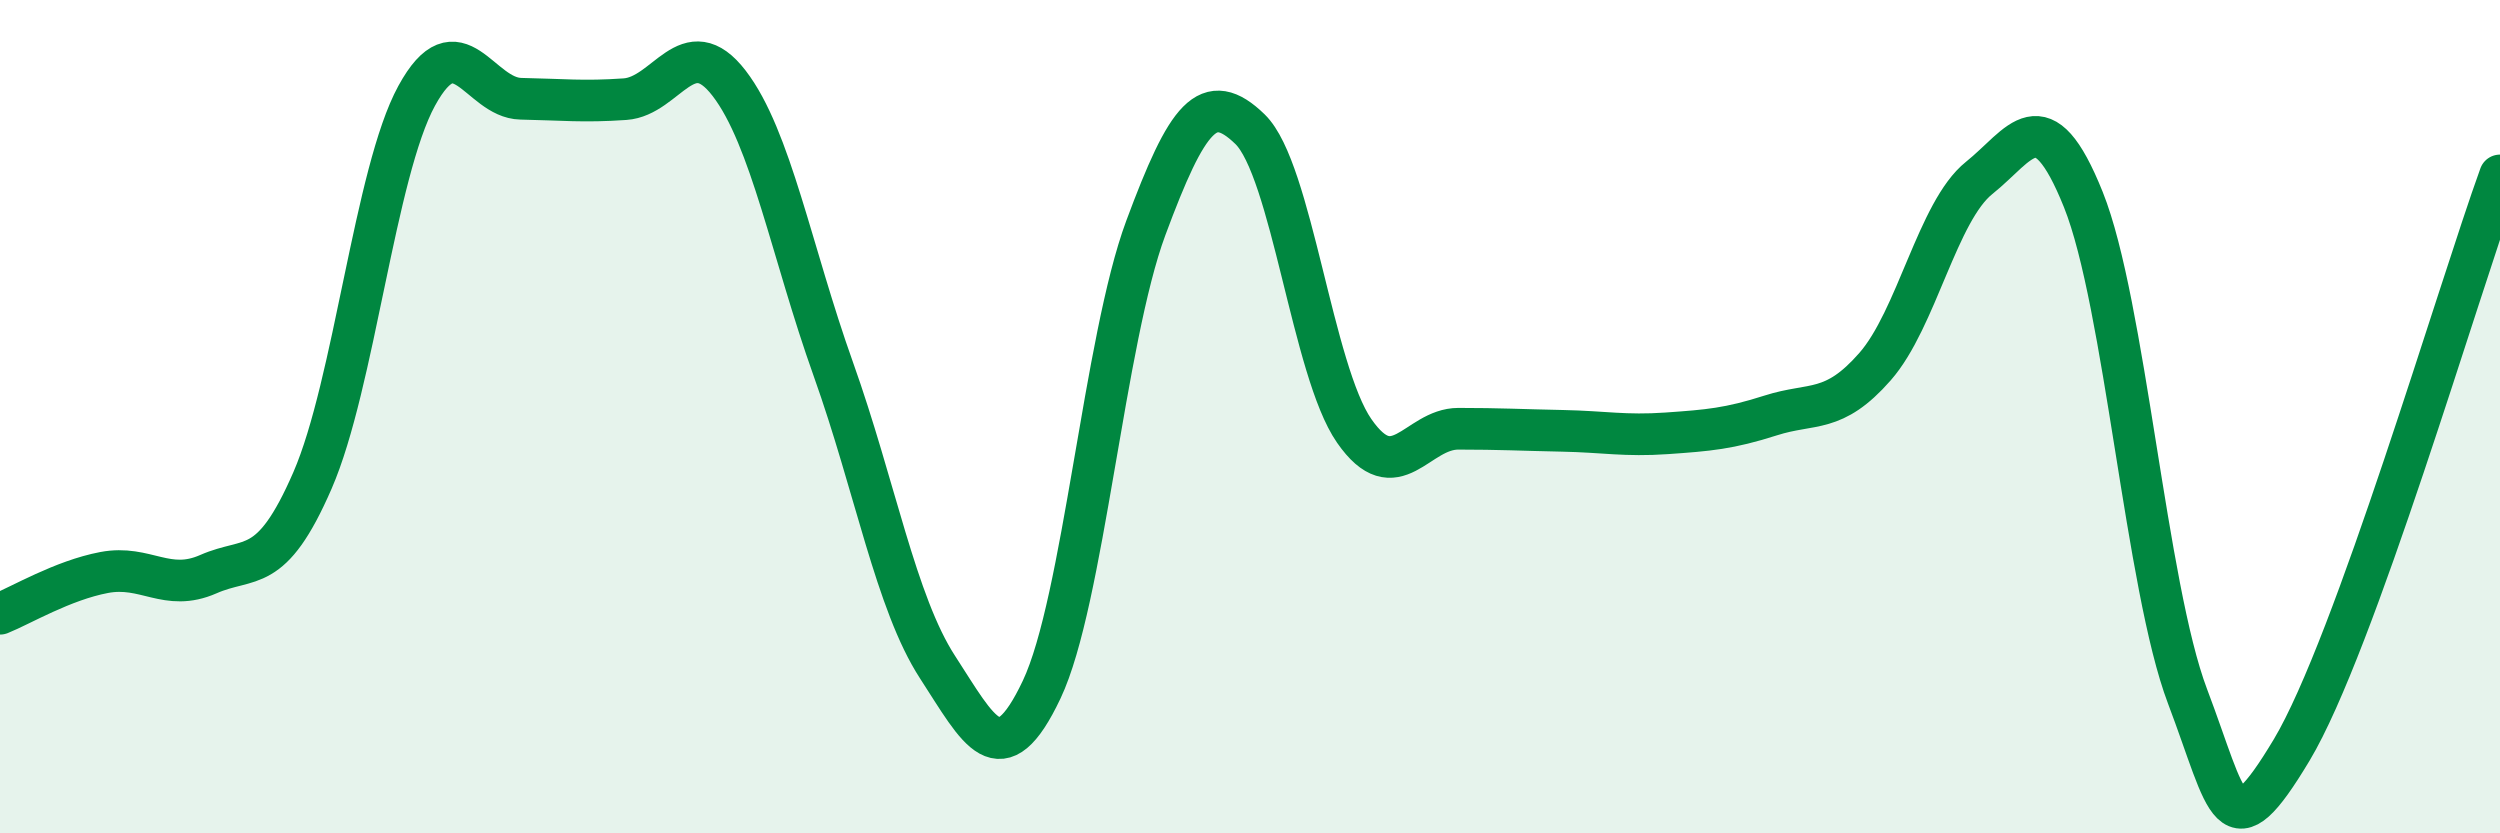
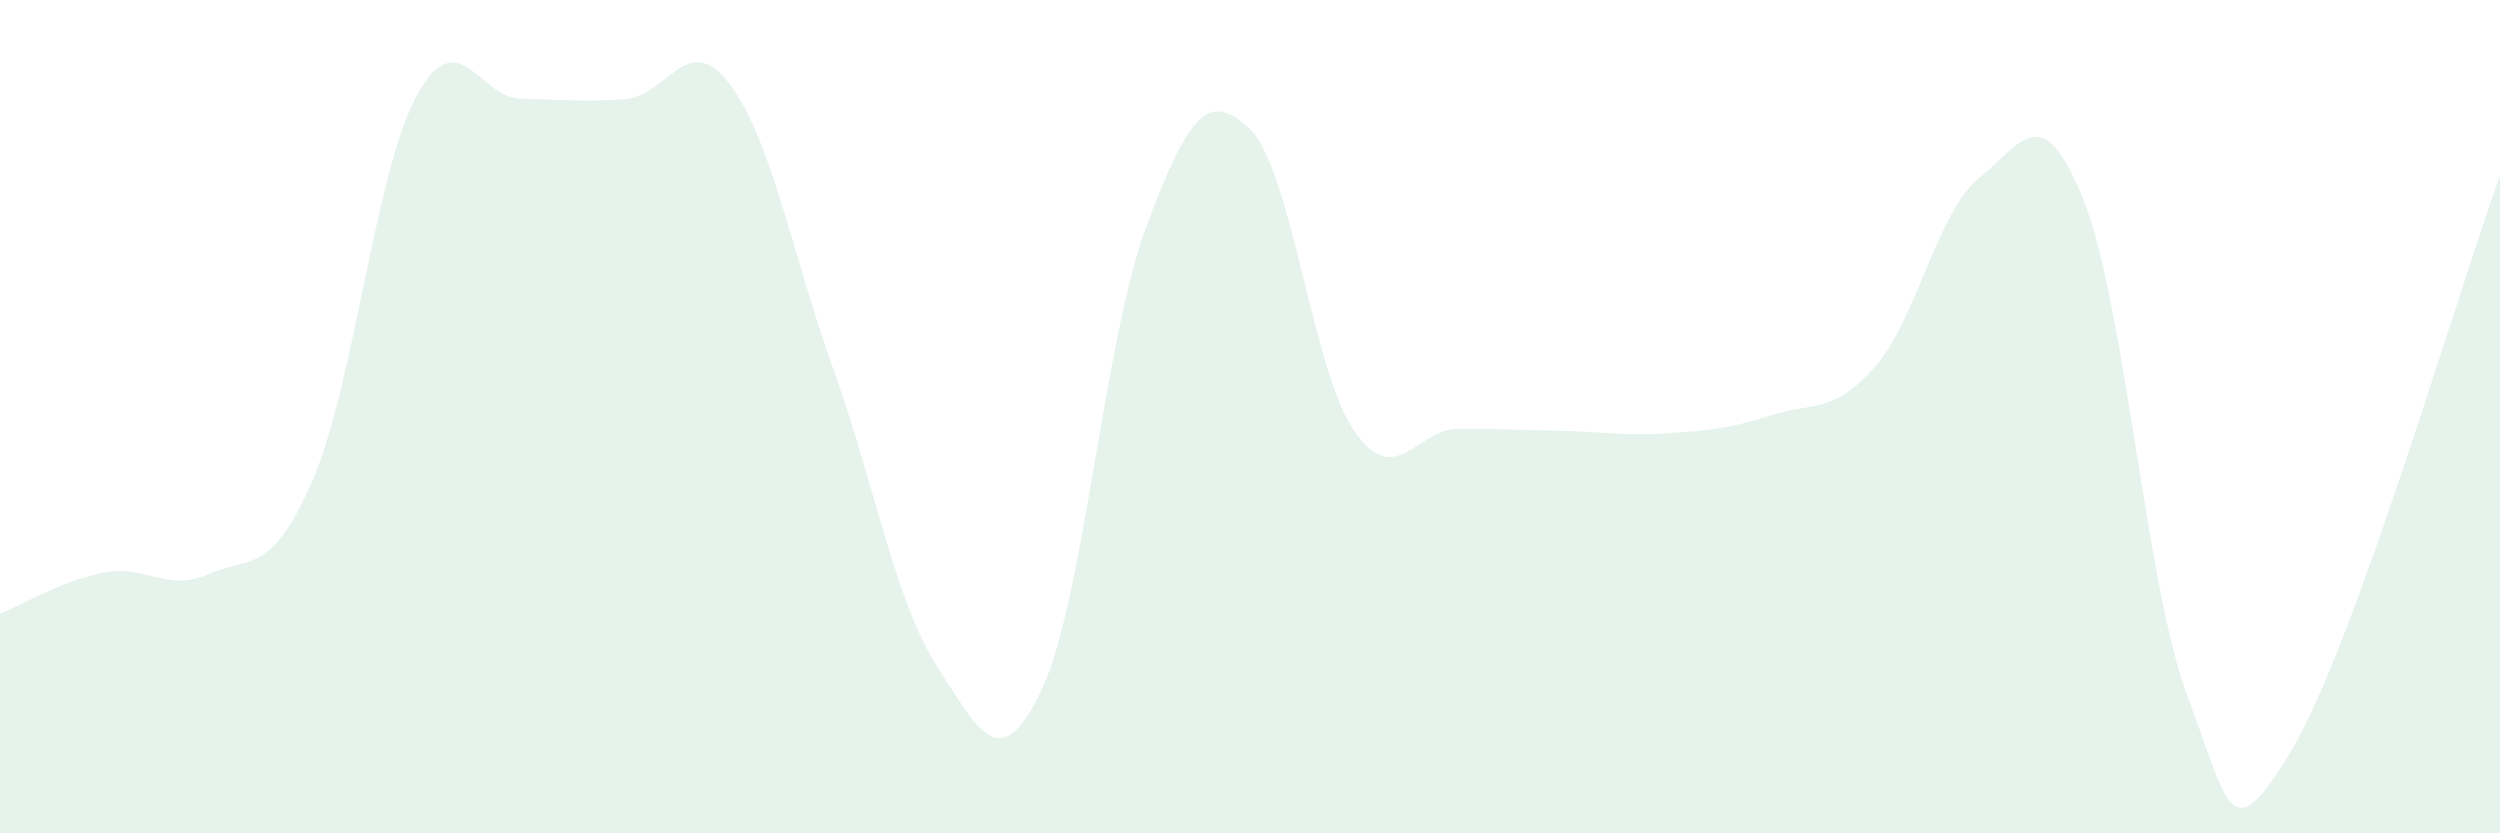
<svg xmlns="http://www.w3.org/2000/svg" width="60" height="20" viewBox="0 0 60 20">
  <path d="M 0,14.73 C 0.5,14.53 1.5,13.93 2.5,13.74 C 3.5,13.55 4,14.22 5,13.78 C 6,13.34 6.5,13.83 7.5,11.53 C 8.5,9.23 9,4.13 10,2.3 C 11,0.47 11.5,2.35 12.5,2.37 C 13.5,2.39 14,2.45 15,2.38 C 16,2.31 16.5,0.7 17.5,2 C 18.5,3.3 19,6.06 20,8.86 C 21,11.66 21.5,14.47 22.5,16.01 C 23.5,17.55 24,18.66 25,16.55 C 26,14.44 26.5,8.16 27.5,5.47 C 28.5,2.78 29,2.13 30,3.1 C 31,4.07 31.5,8.9 32.5,10.34 C 33.5,11.78 34,10.29 35,10.29 C 36,10.29 36.5,10.32 37.5,10.34 C 38.5,10.36 39,10.47 40,10.4 C 41,10.33 41.5,10.29 42.5,9.97 C 43.5,9.65 44,9.94 45,8.8 C 46,7.66 46.5,5.07 47.5,4.27 C 48.5,3.47 49,2.3 50,4.79 C 51,7.28 51.5,14.07 52.5,16.71 C 53.5,19.35 53.5,20.5 55,18 C 56.5,15.5 59,6.97 60,4.21L60 20L0 20Z" fill="#008740" opacity="0.1" stroke-linecap="round" stroke-linejoin="round" />
-   <path d="M 0,14.73 C 0.5,14.53 1.5,13.93 2.5,13.74 C 3.5,13.55 4,14.22 5,13.78 C 6,13.34 6.5,13.83 7.5,11.53 C 8.5,9.23 9,4.13 10,2.3 C 11,0.47 11.5,2.35 12.5,2.37 C 13.5,2.39 14,2.45 15,2.38 C 16,2.31 16.5,0.7 17.5,2 C 18.5,3.3 19,6.06 20,8.86 C 21,11.66 21.5,14.47 22.5,16.01 C 23.5,17.55 24,18.66 25,16.55 C 26,14.44 26.5,8.16 27.5,5.47 C 28.5,2.78 29,2.13 30,3.1 C 31,4.07 31.5,8.9 32.5,10.34 C 33.5,11.78 34,10.29 35,10.29 C 36,10.29 36.5,10.32 37.5,10.34 C 38.5,10.36 39,10.47 40,10.4 C 41,10.33 41.5,10.29 42.5,9.97 C 43.5,9.65 44,9.94 45,8.8 C 46,7.66 46.5,5.07 47.5,4.27 C 48.5,3.47 49,2.3 50,4.79 C 51,7.28 51.5,14.07 52.5,16.71 C 53.5,19.35 53.5,20.5 55,18 C 56.5,15.5 59,6.97 60,4.21" stroke="#008740" stroke-width="1" fill="none" stroke-linecap="round" stroke-linejoin="round" />
</svg>